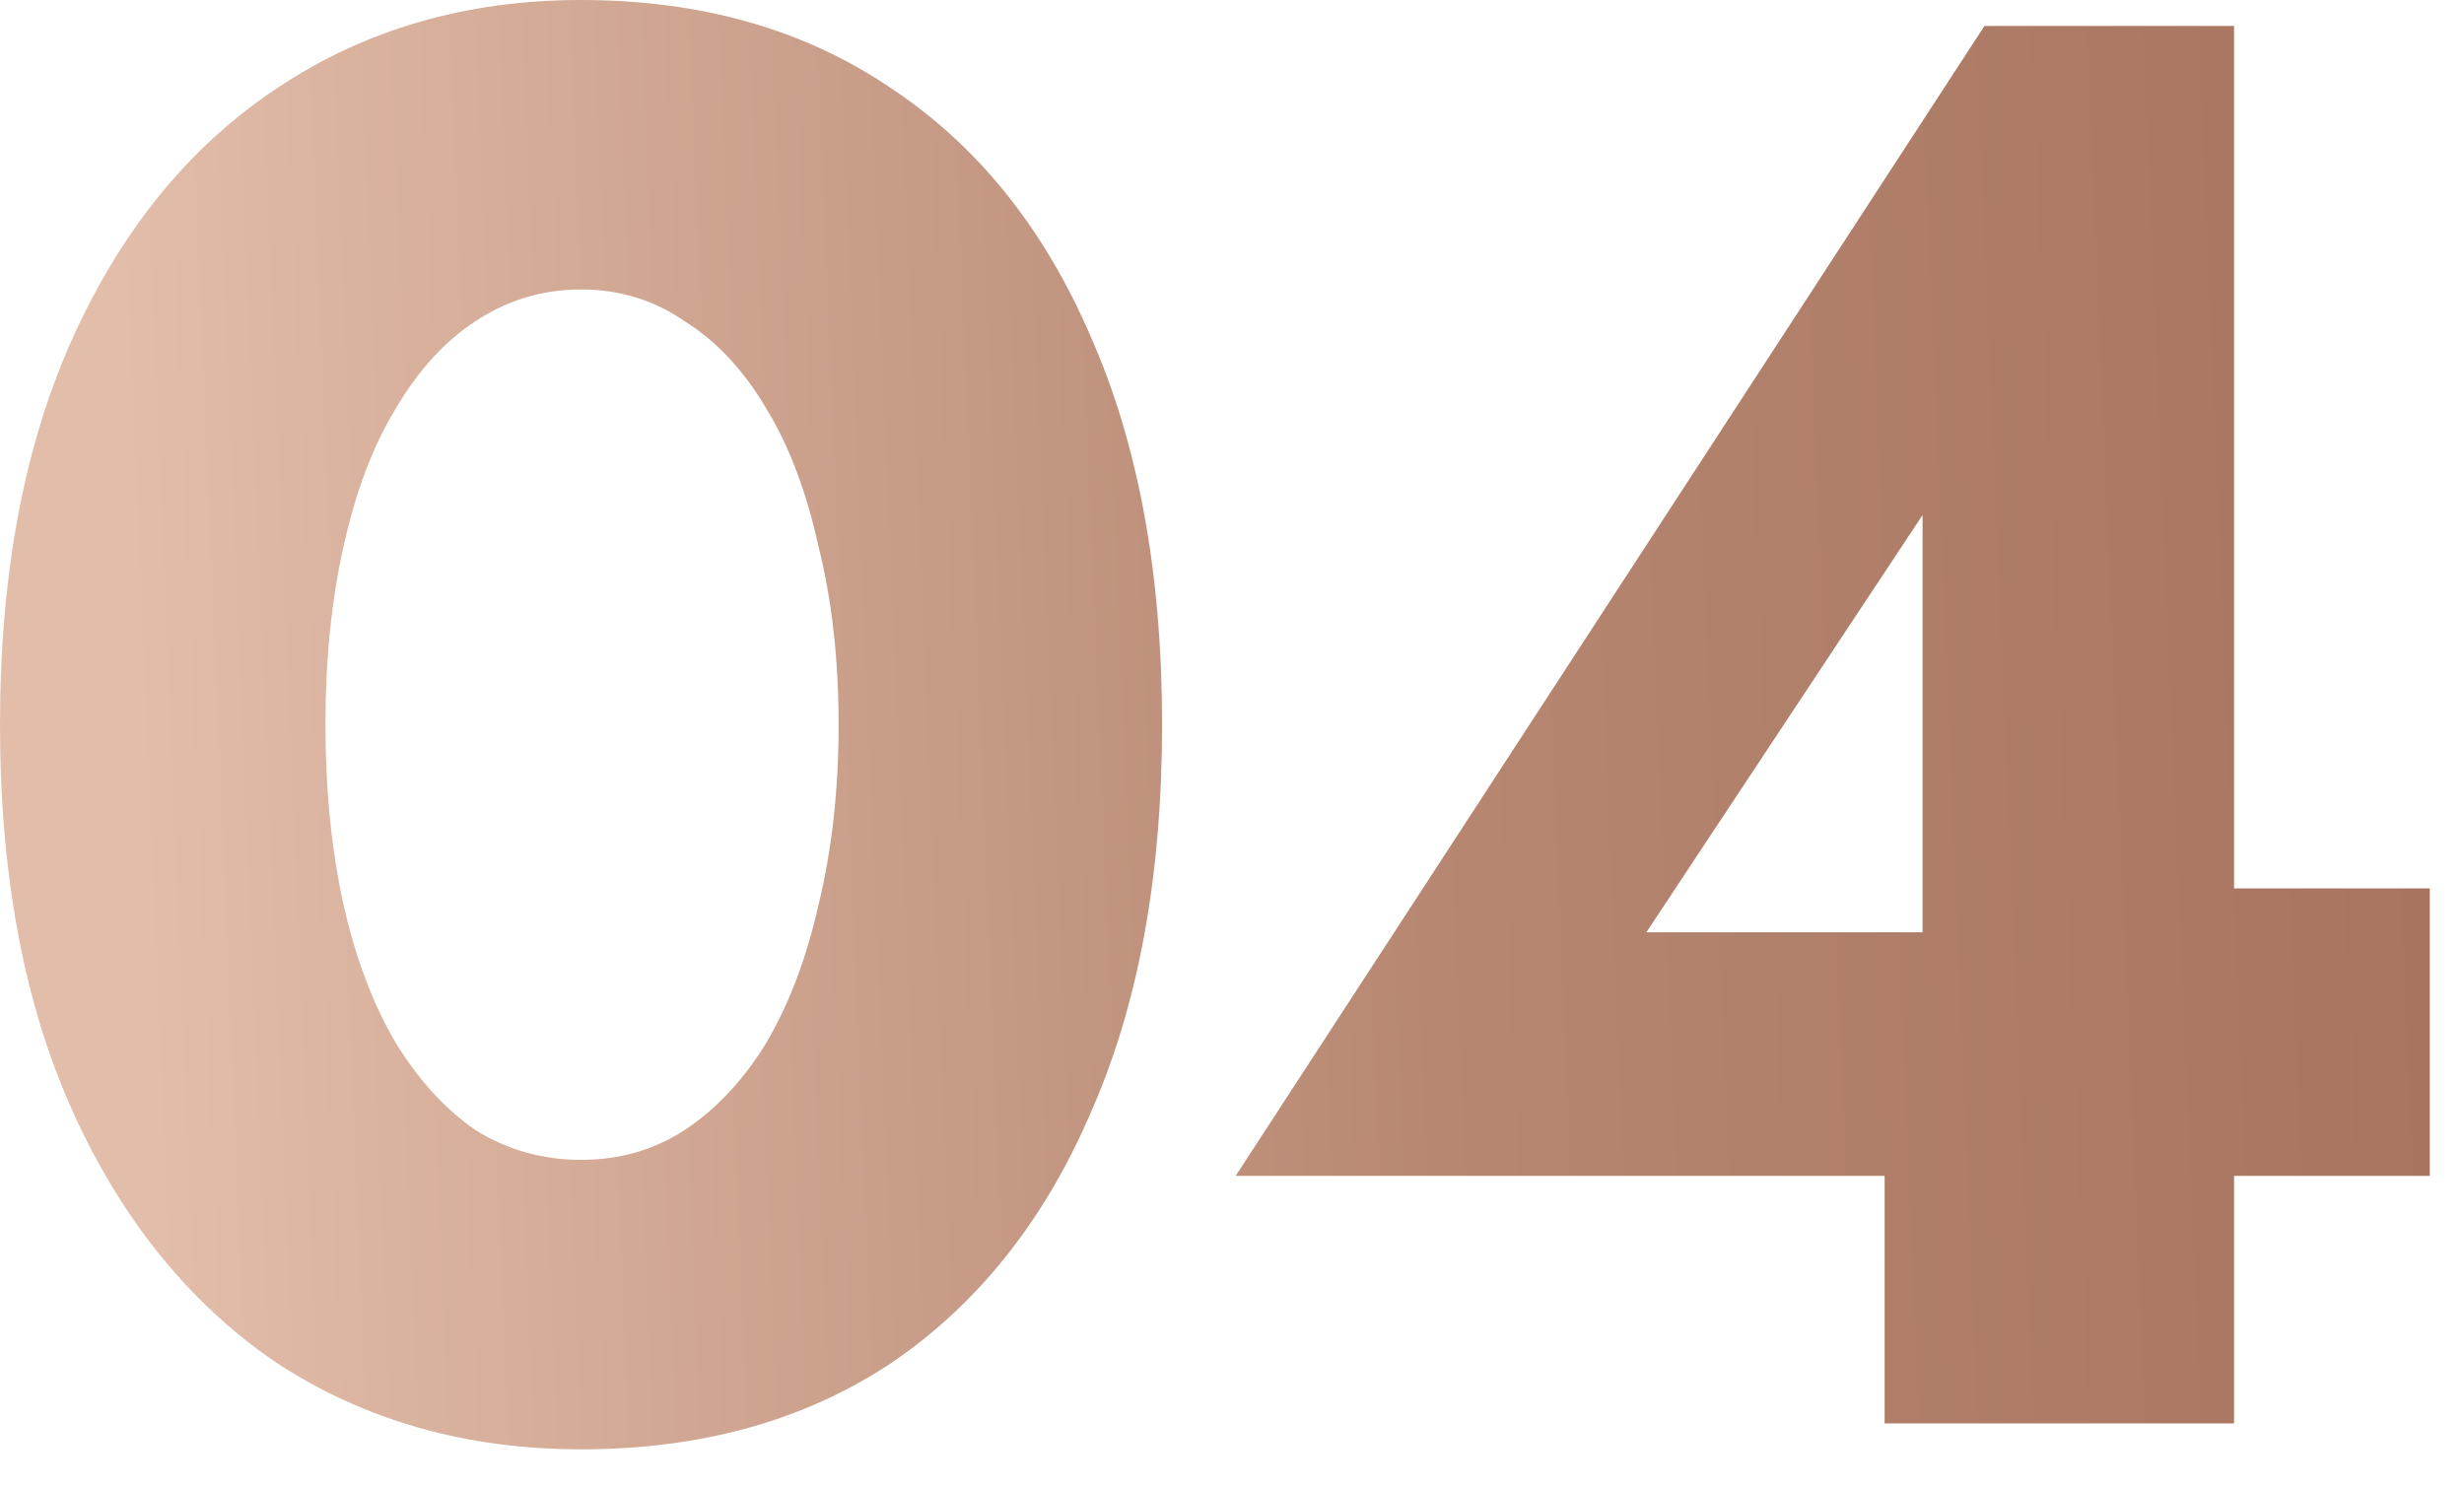
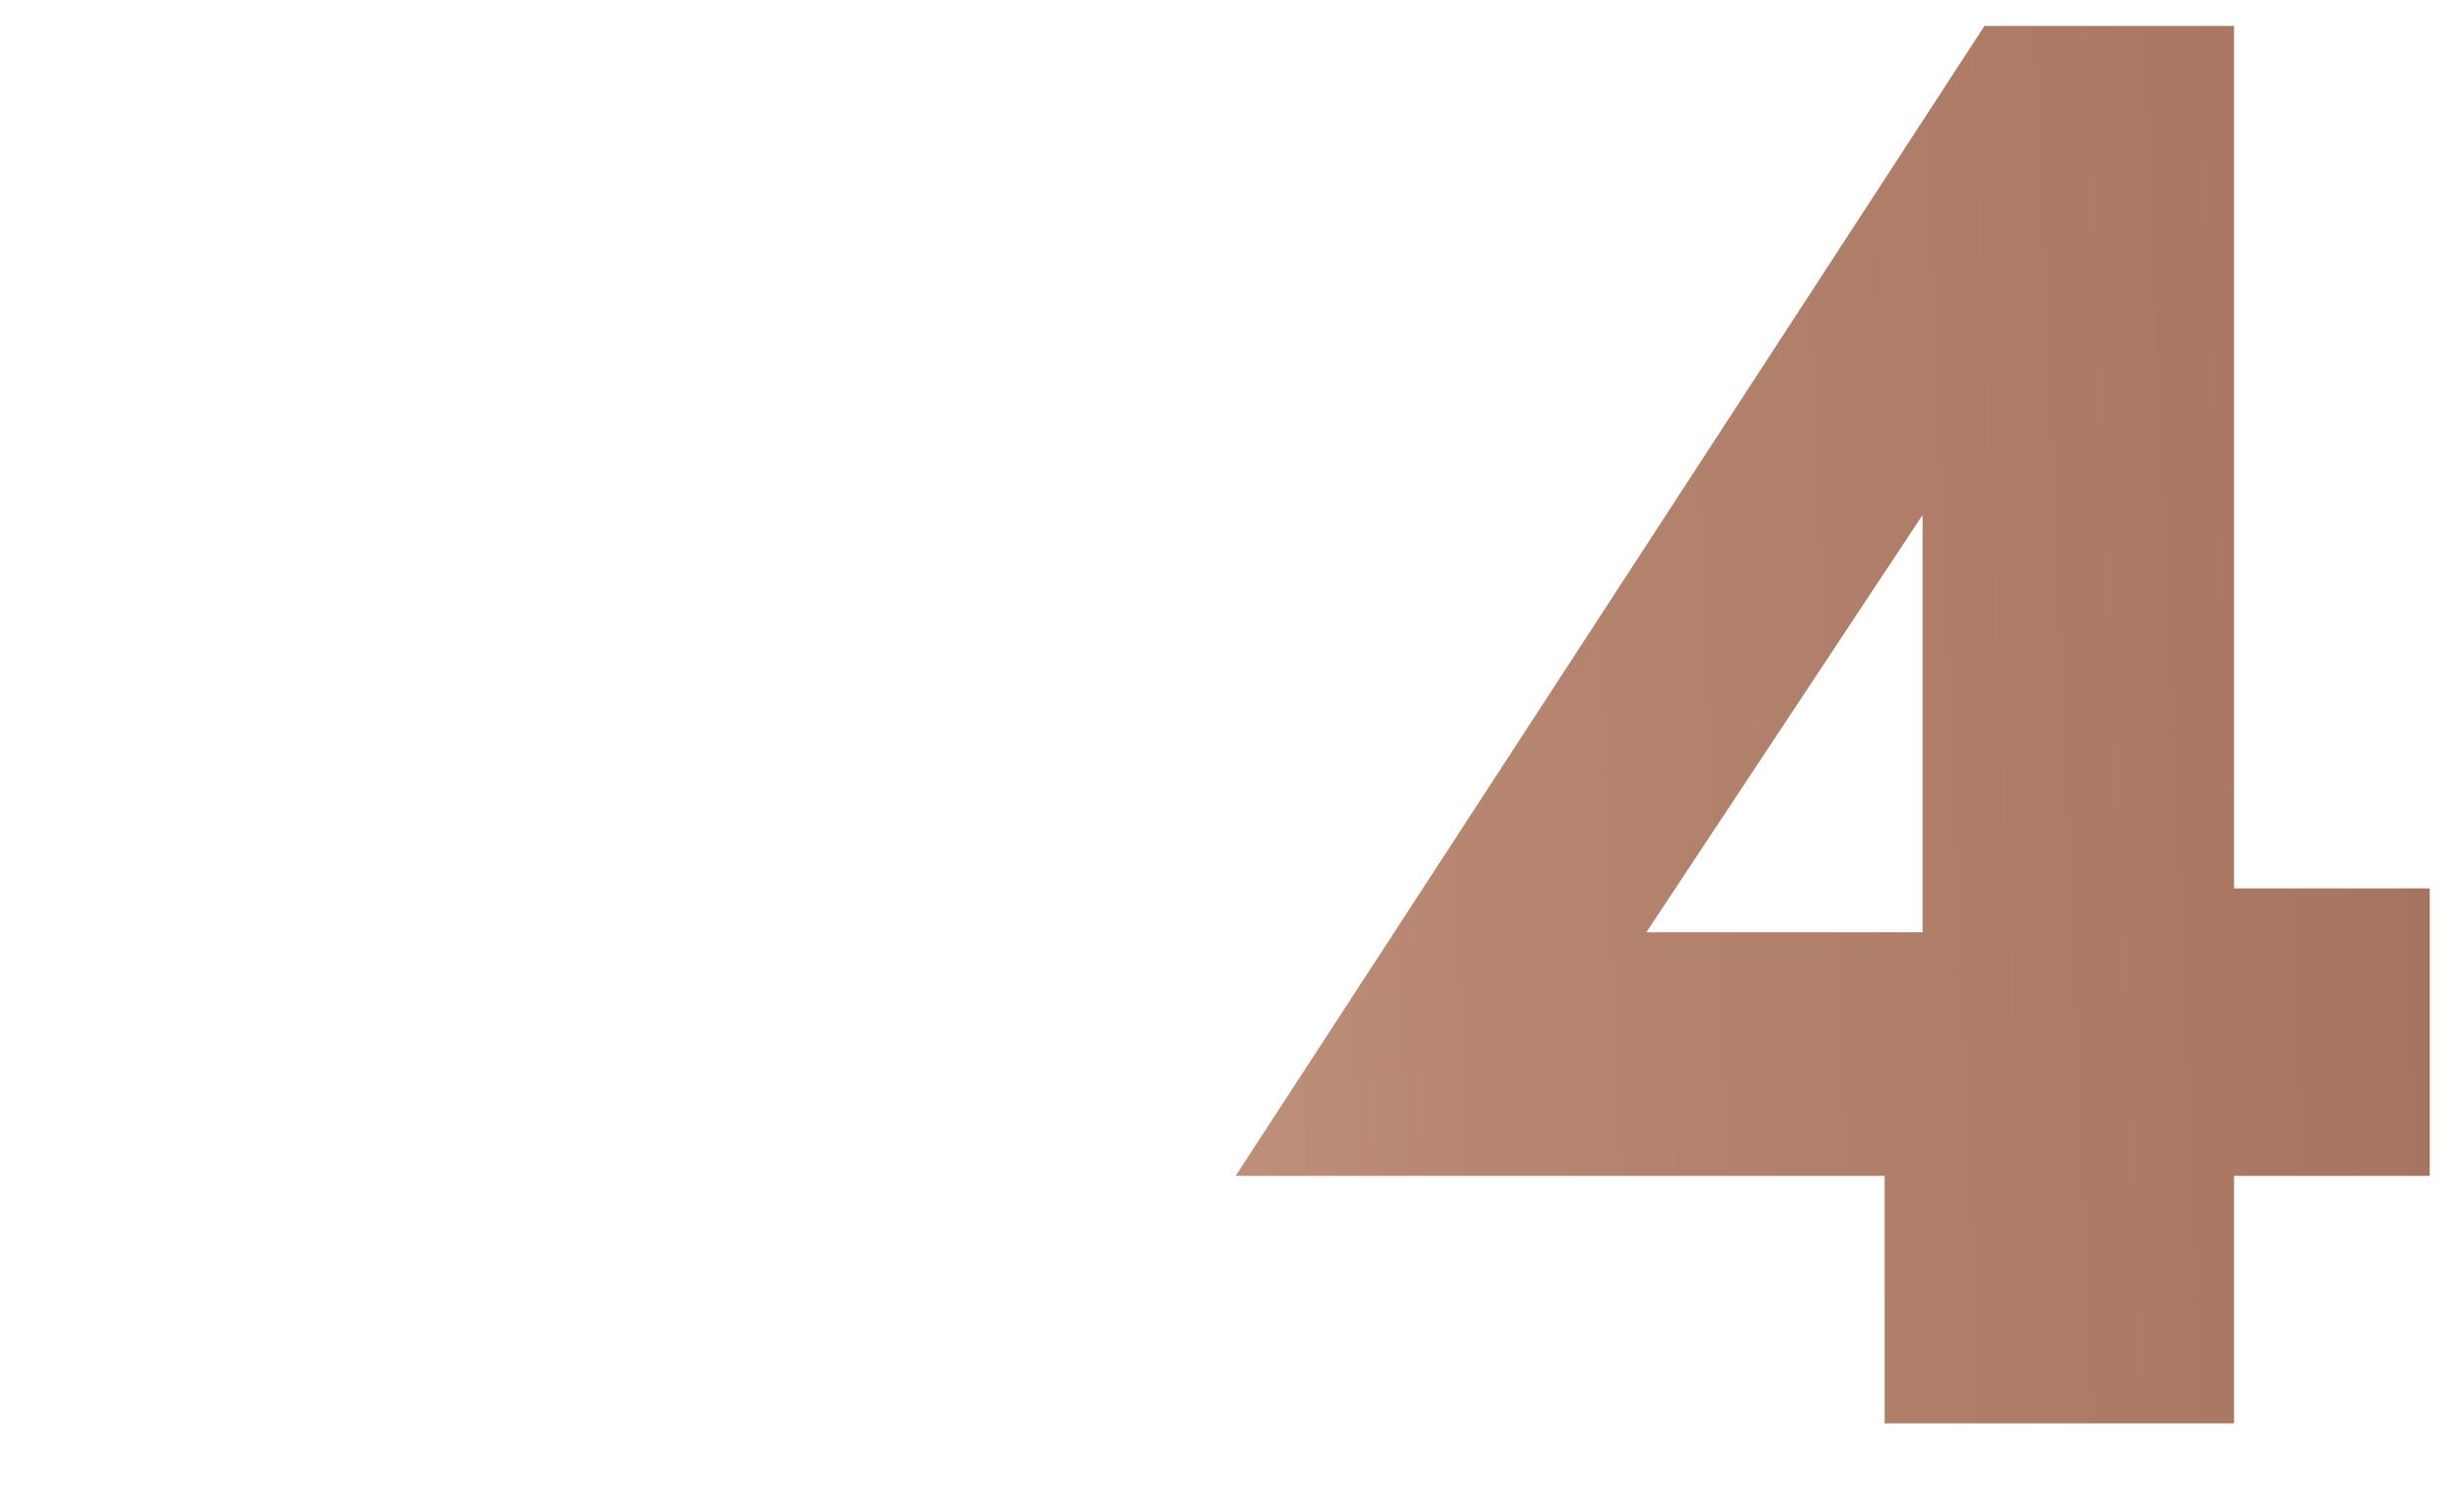
<svg xmlns="http://www.w3.org/2000/svg" width="58" height="35" viewBox="0 0 58 35" fill="none">
-   <path d="M7.661 17.061C7.661 18.596 7.802 20.006 8.084 21.291C8.366 22.544 8.773 23.625 9.306 24.534C9.839 25.411 10.465 26.101 11.186 26.602C11.938 27.072 12.768 27.307 13.677 27.307C14.586 27.307 15.4 27.072 16.121 26.602C16.873 26.101 17.515 25.411 18.048 24.534C18.581 23.625 18.988 22.544 19.27 21.291C19.583 20.006 19.74 18.596 19.74 17.061C19.74 15.526 19.583 14.131 19.27 12.878C18.988 11.593 18.581 10.512 18.048 9.635C17.515 8.726 16.873 8.037 16.121 7.567C15.4 7.066 14.586 6.815 13.677 6.815C12.768 6.815 11.938 7.066 11.186 7.567C10.465 8.037 9.839 8.726 9.306 9.635C8.773 10.512 8.366 11.593 8.084 12.878C7.802 14.131 7.661 15.526 7.661 17.061ZM0 17.061C0 13.489 0.58 10.434 1.739 7.896C2.898 5.358 4.496 3.415 6.533 2.068C8.601 0.689 10.982 0 13.677 0C16.497 0 18.925 0.689 20.962 2.068C22.999 3.415 24.565 5.358 25.662 7.896C26.79 10.434 27.354 13.489 27.354 17.061C27.354 20.633 26.79 23.688 25.662 26.226C24.565 28.764 22.999 30.722 20.962 32.101C18.925 33.448 16.497 34.122 13.677 34.122C10.982 34.122 8.601 33.448 6.533 32.101C4.496 30.722 2.898 28.764 1.739 26.226C0.58 23.688 0 20.633 0 17.061Z" fill="url(#paint0_linear_1_214)" />
-   <path d="M29.087 27.683L35.574 21.949H48.639L49.438 20.915H57.194V27.683H29.087ZM36.514 25.333L29.087 27.683L46.712 0.611H52.587V33.511H44.362V25.991L45.255 25.474V12.126L36.514 25.333Z" fill="url(#paint1_linear_1_214)" />
+   <path d="M29.087 27.683L35.574 21.949H48.639L49.438 20.915H57.194V27.683H29.087ZL29.087 27.683L46.712 0.611H52.587V33.511H44.362V25.991L45.255 25.474V12.126L36.514 25.333Z" fill="url(#paint1_linear_1_214)" />
  <defs>
    <linearGradient id="paint0_linear_1_214" x1="4.101" y1="39.261" x2="59.728" y2="36.946" gradientUnits="userSpaceOnUse">
      <stop stop-color="#E2BDAA" />
      <stop offset="0.543" stop-color="#B78771" />
      <stop offset="0.966" stop-color="#A7745F" />
    </linearGradient>
    <linearGradient id="paint1_linear_1_214" x1="4.101" y1="39.261" x2="59.728" y2="36.946" gradientUnits="userSpaceOnUse">
      <stop stop-color="#E2BDAA" />
      <stop offset="0.543" stop-color="#B78771" />
      <stop offset="0.966" stop-color="#A7745F" />
    </linearGradient>
  </defs>
</svg>